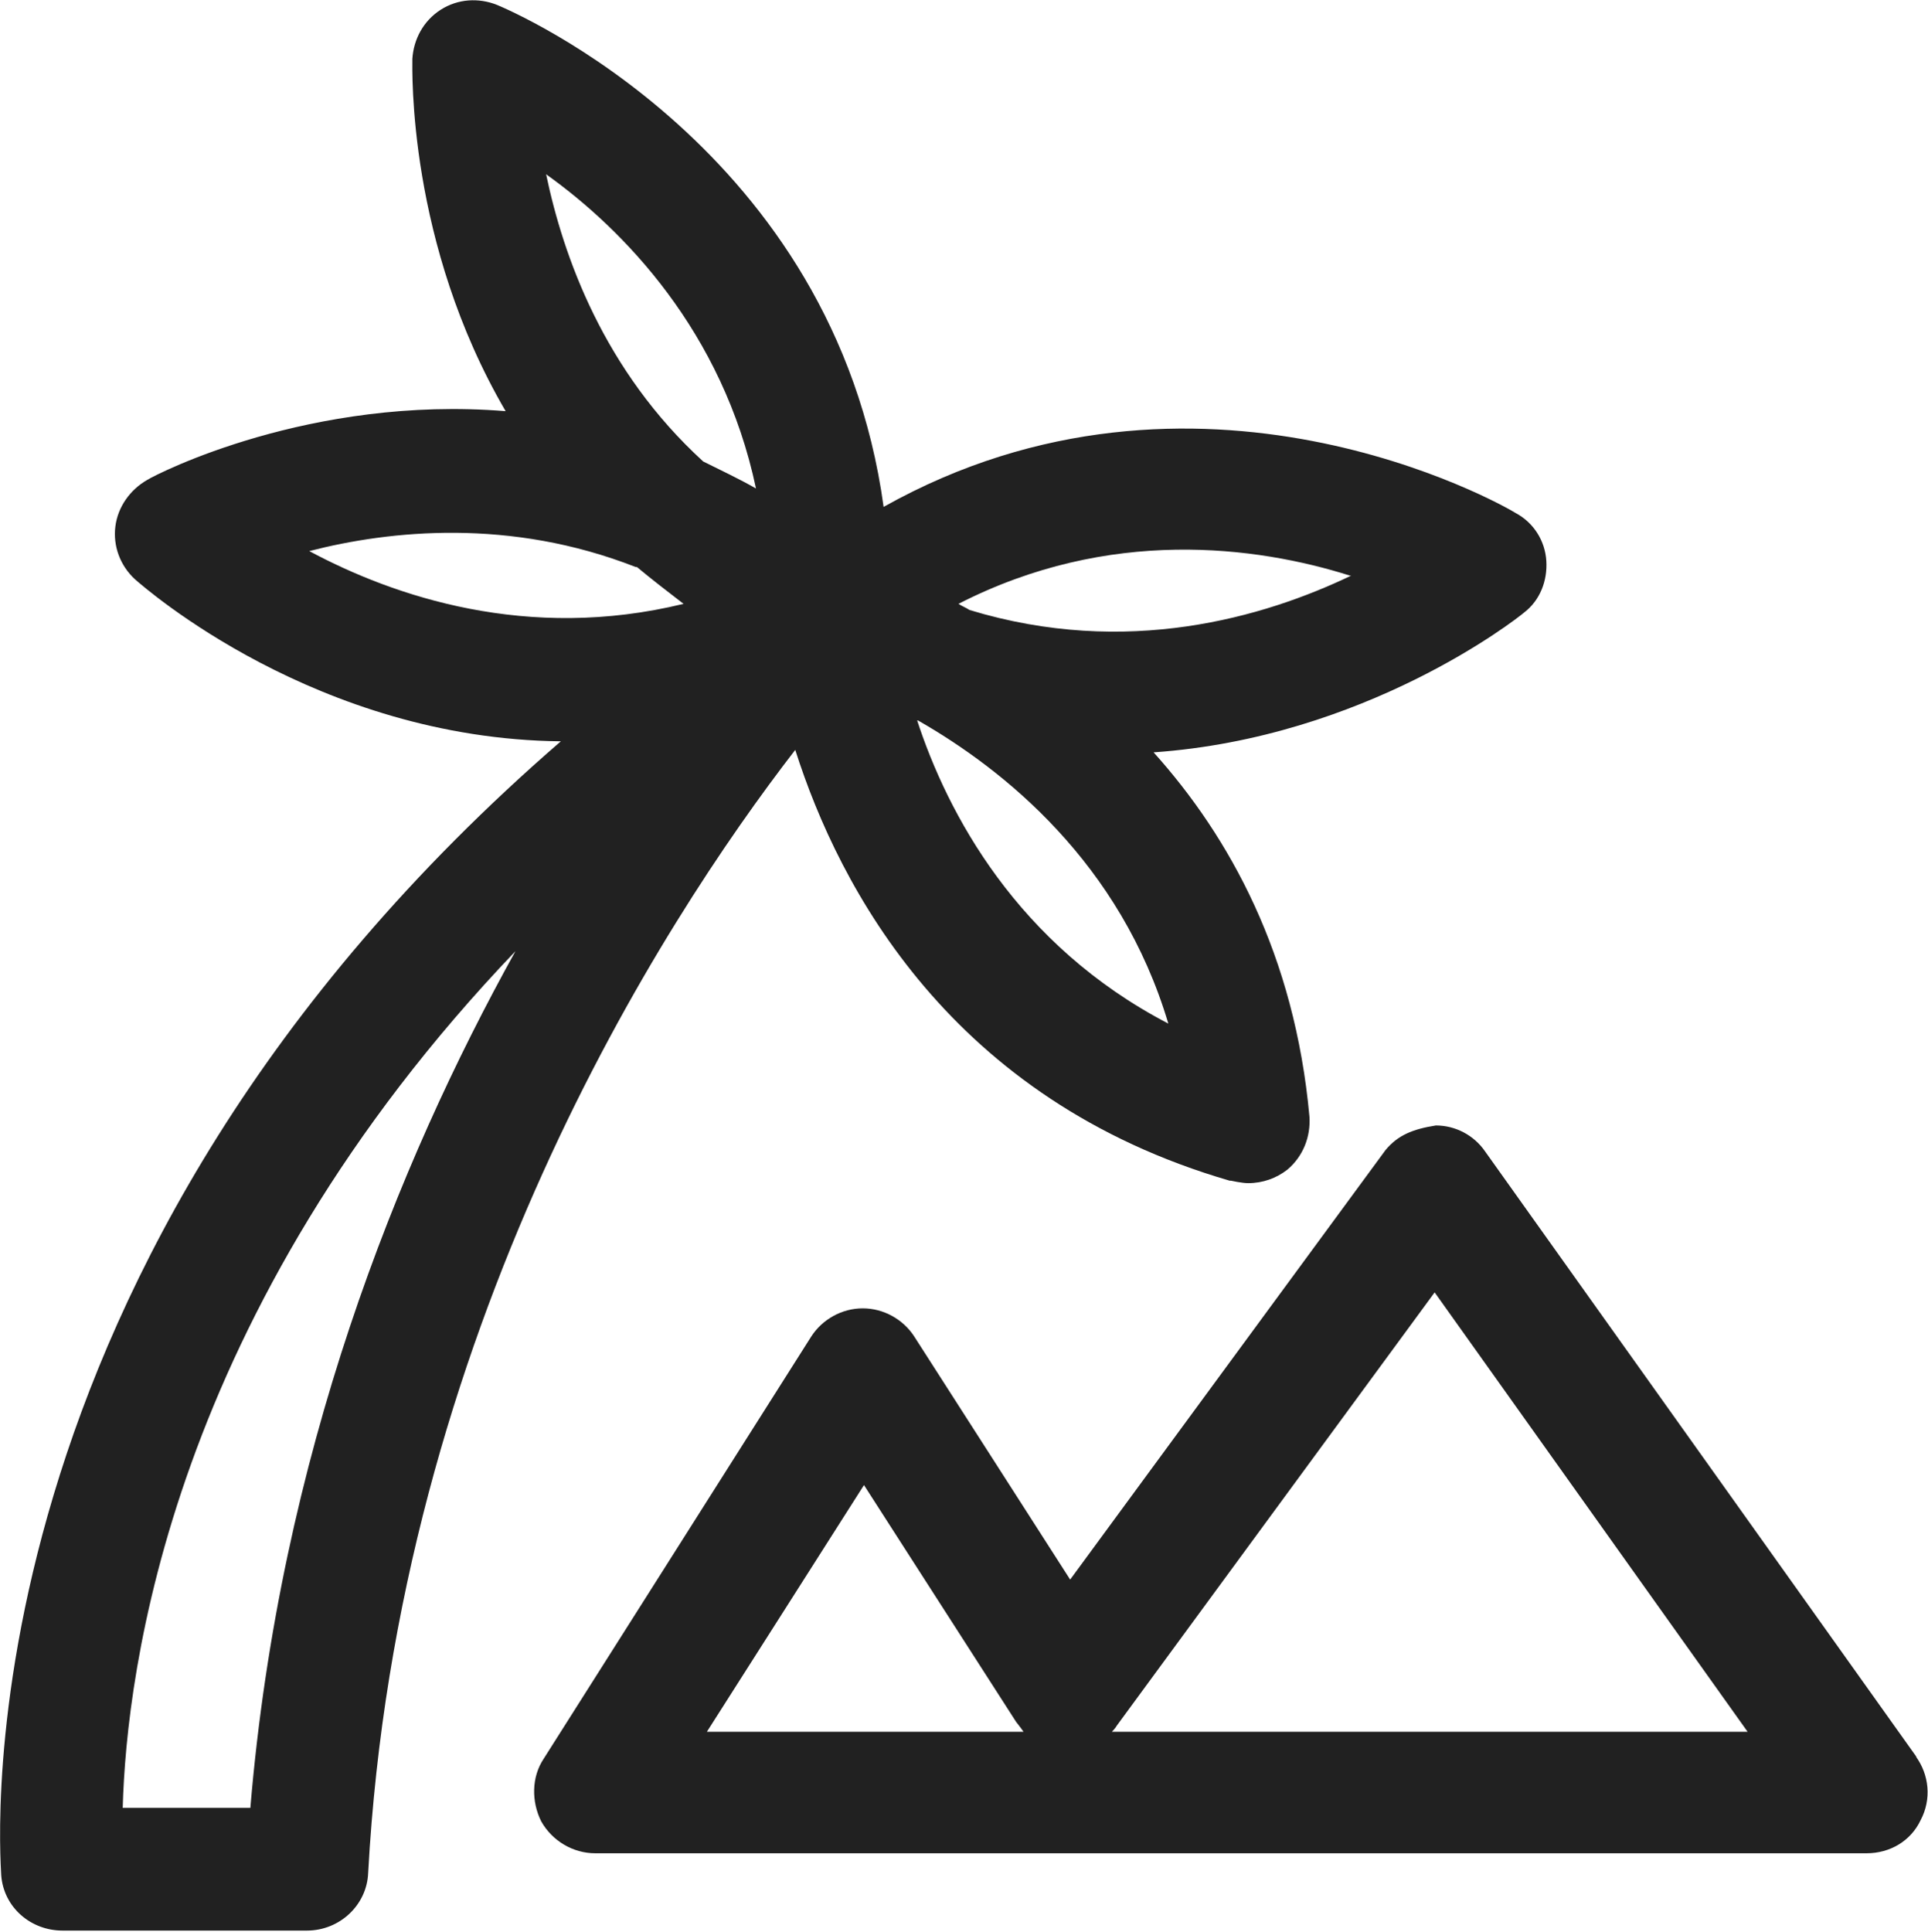
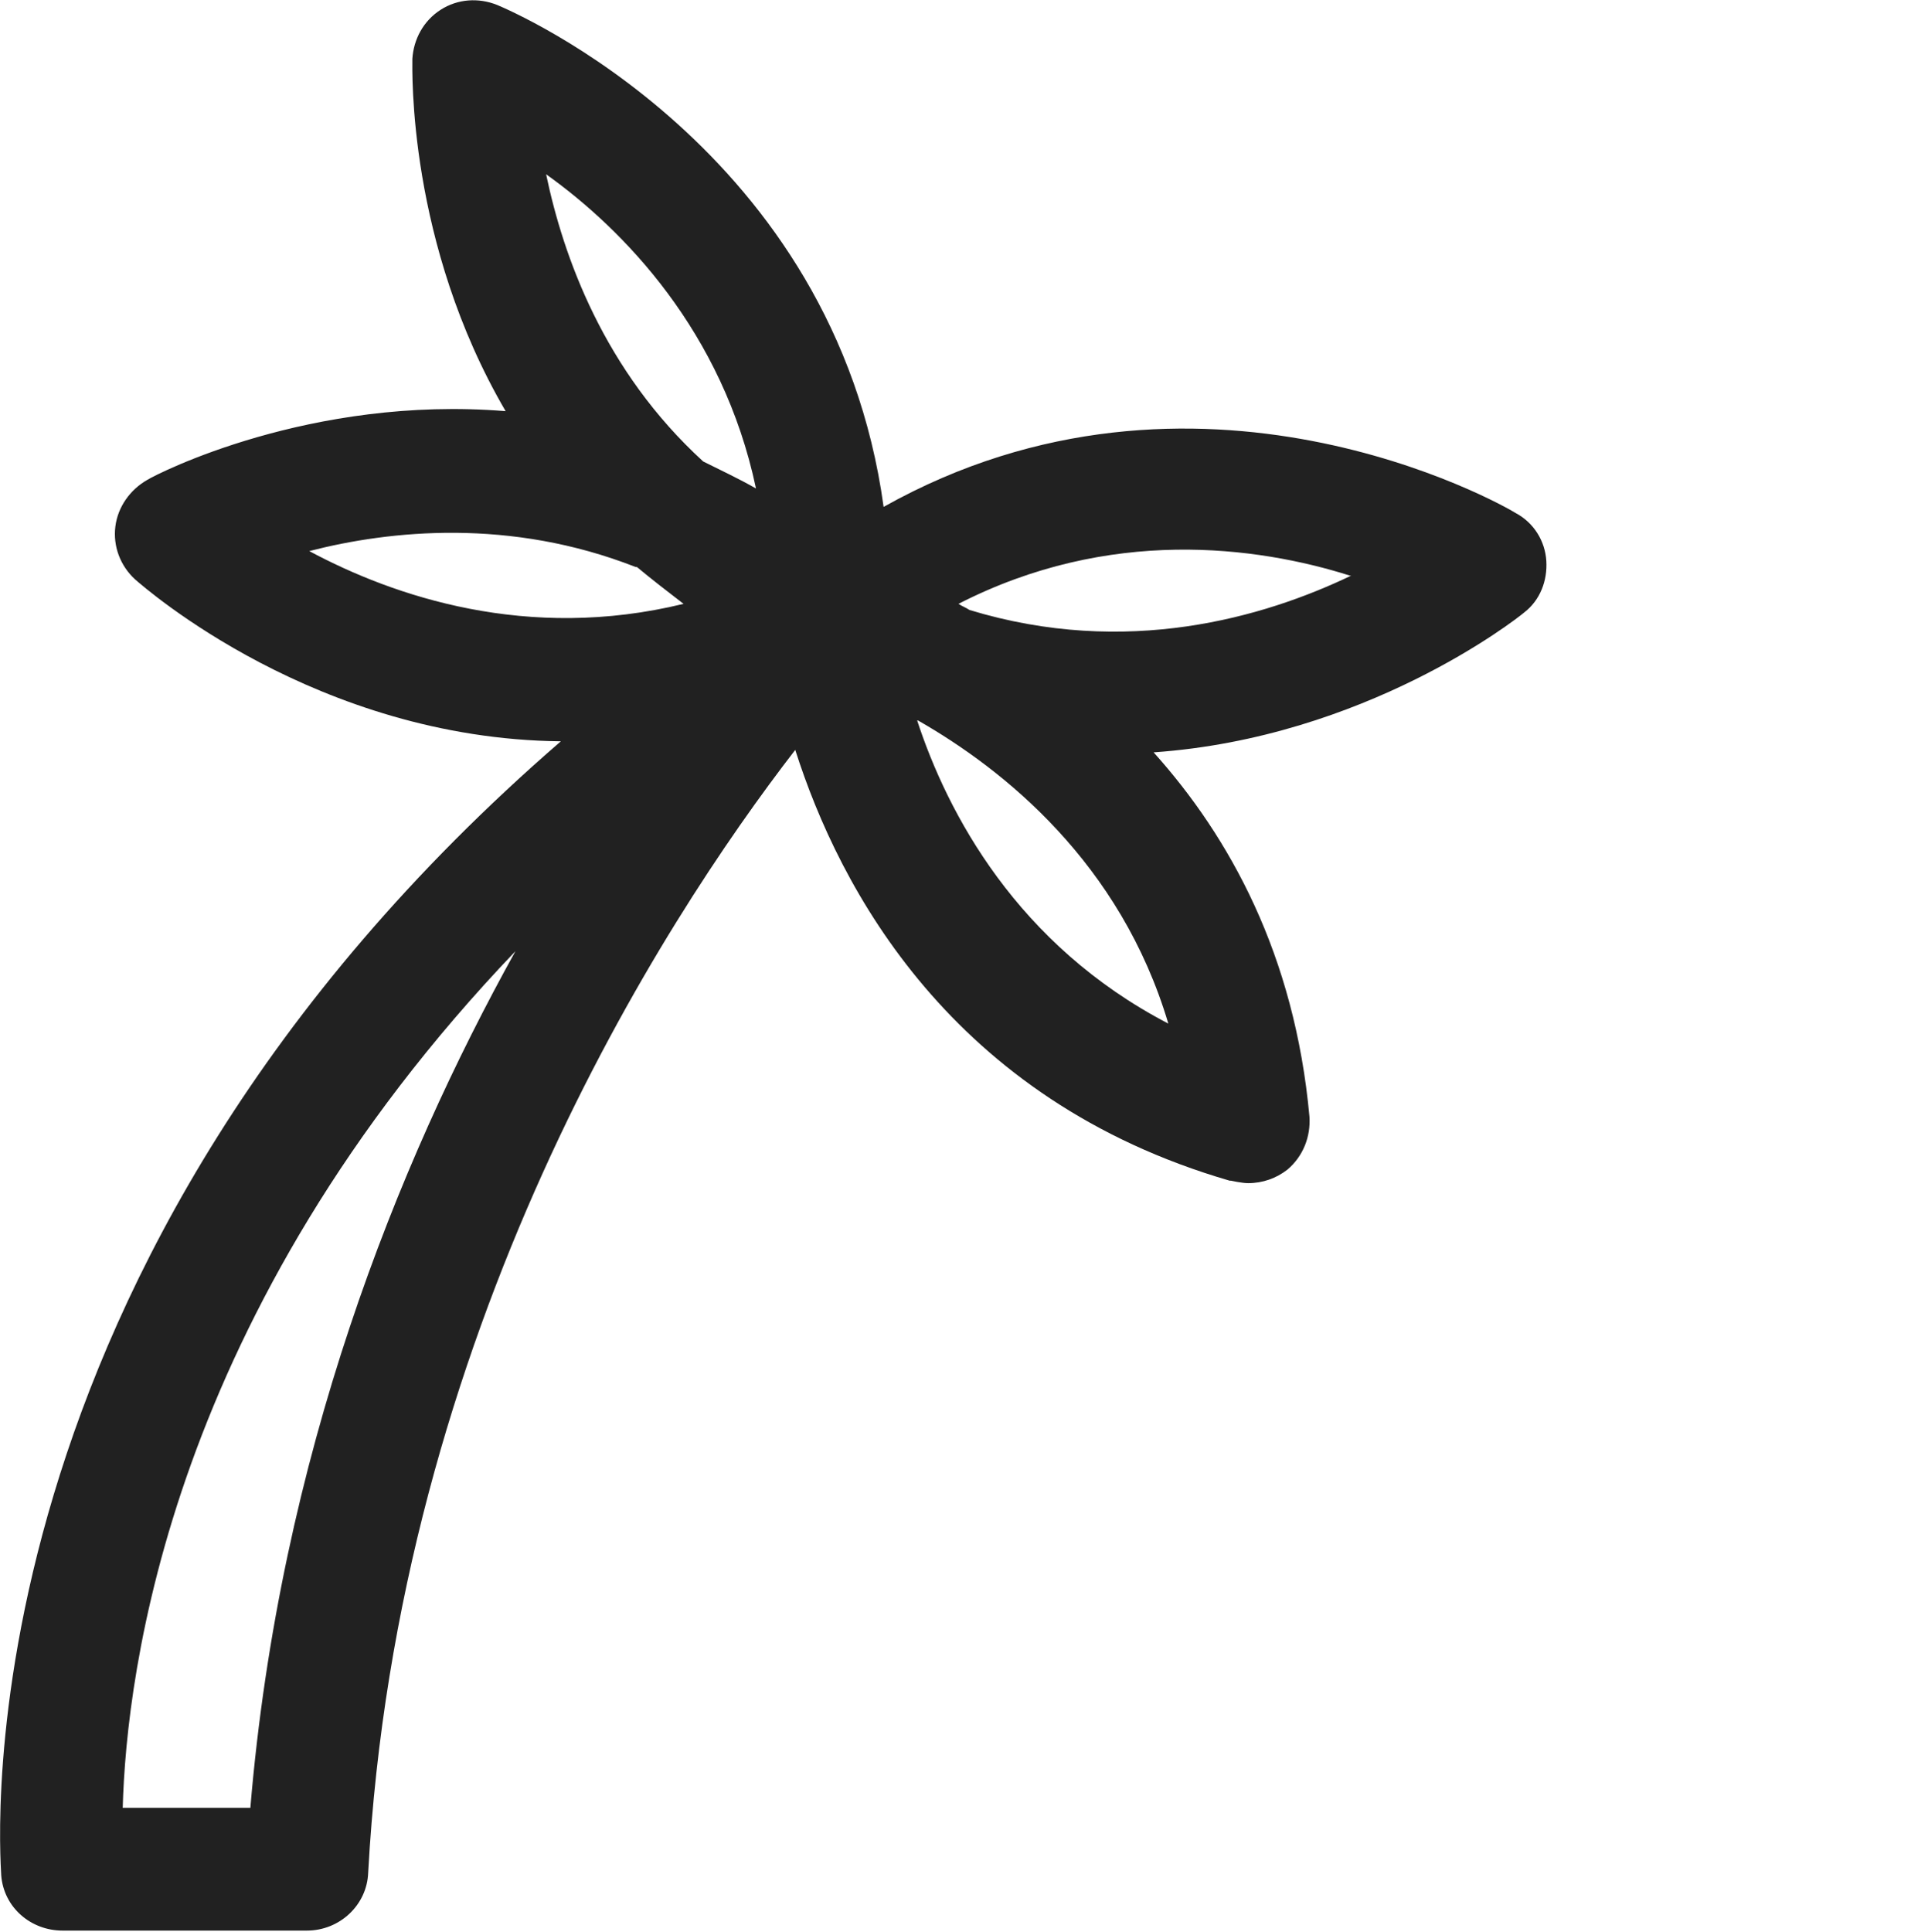
<svg xmlns="http://www.w3.org/2000/svg" id="Layer_2" viewBox="0 0 15.71 15.74">
  <defs>
    <style>.cls-1{fill:#212121;}</style>
  </defs>
  <g id="Layer_1-2">
-     <path class="cls-1" d="m15.62,14.32l-3.52-4.94c-.09-.13-.24-.21-.4-.21-.19.03-.31.08-.41.2l-2.57,3.5-1.27-1.98c-.09-.14-.25-.23-.42-.23h0c-.17,0-.33.09-.42.23l-2.18,3.44c-.1.15-.1.35-.02.51.09.16.26.26.44.26h10.36c.19,0,.36-.1.44-.27.09-.17.07-.37-.04-.52Zm-9.86-.21l1.28-2.01,1.24,1.93s.04.05.06.08h-2.58Zm3.3,0s.03-.03.04-.05l2.59-3.53,2.55,3.58h-5.19Z" />
    <path class="cls-1" d="m10.03,9.62s.09.02.14.02c.12,0,.23-.04.32-.11.13-.11.19-.27.18-.43-.12-1.32-.65-2.28-1.27-2.97,1.72-.12,2.95-1.08,3.02-1.14.13-.1.19-.26.18-.42-.01-.16-.1-.31-.25-.39-.11-.07-2.6-1.48-5.15-.05C6.8,1.21,4.17.09,4.05.04c-.15-.06-.32-.05-.46.04s-.22.24-.23.4c0,.09-.04,1.5.76,2.87-1.59-.13-2.84.51-2.92.56-.14.08-.24.22-.26.38-.02.16.04.32.16.43.08.07,1.48,1.3,3.47,1.32C-.36,10.31,0,15.06.01,15.28c.02.26.24.45.5.45h1.99c.27,0,.49-.21.5-.47.24-4.41,2.39-7.74,3.48-9.15.36,1.13,1.27,2.85,3.54,3.51Zm-2.57-3.75s.01,0,.02,0c.7.4,1.65,1.16,2.04,2.47-1.23-.64-1.8-1.71-2.05-2.48Zm3.55-1.18c-.71.34-1.83.67-3.11.28-.03-.02-.06-.03-.09-.05,1.23-.63,2.43-.47,3.19-.23ZM4.45,1.42c.63.45,1.44,1.28,1.71,2.56-.14-.08-.29-.15-.43-.22-.81-.74-1.14-1.67-1.28-2.34Zm.74,3.2c.12.1.25.2.38.3-1.27.31-2.36-.06-3.05-.43.66-.17,1.64-.27,2.66.13Zm-3.15,10.11h-1.04c.03-1.11.39-4.04,3.2-6.98-.96,1.73-1.92,4.11-2.16,6.98Z" />
  </g>
</svg>